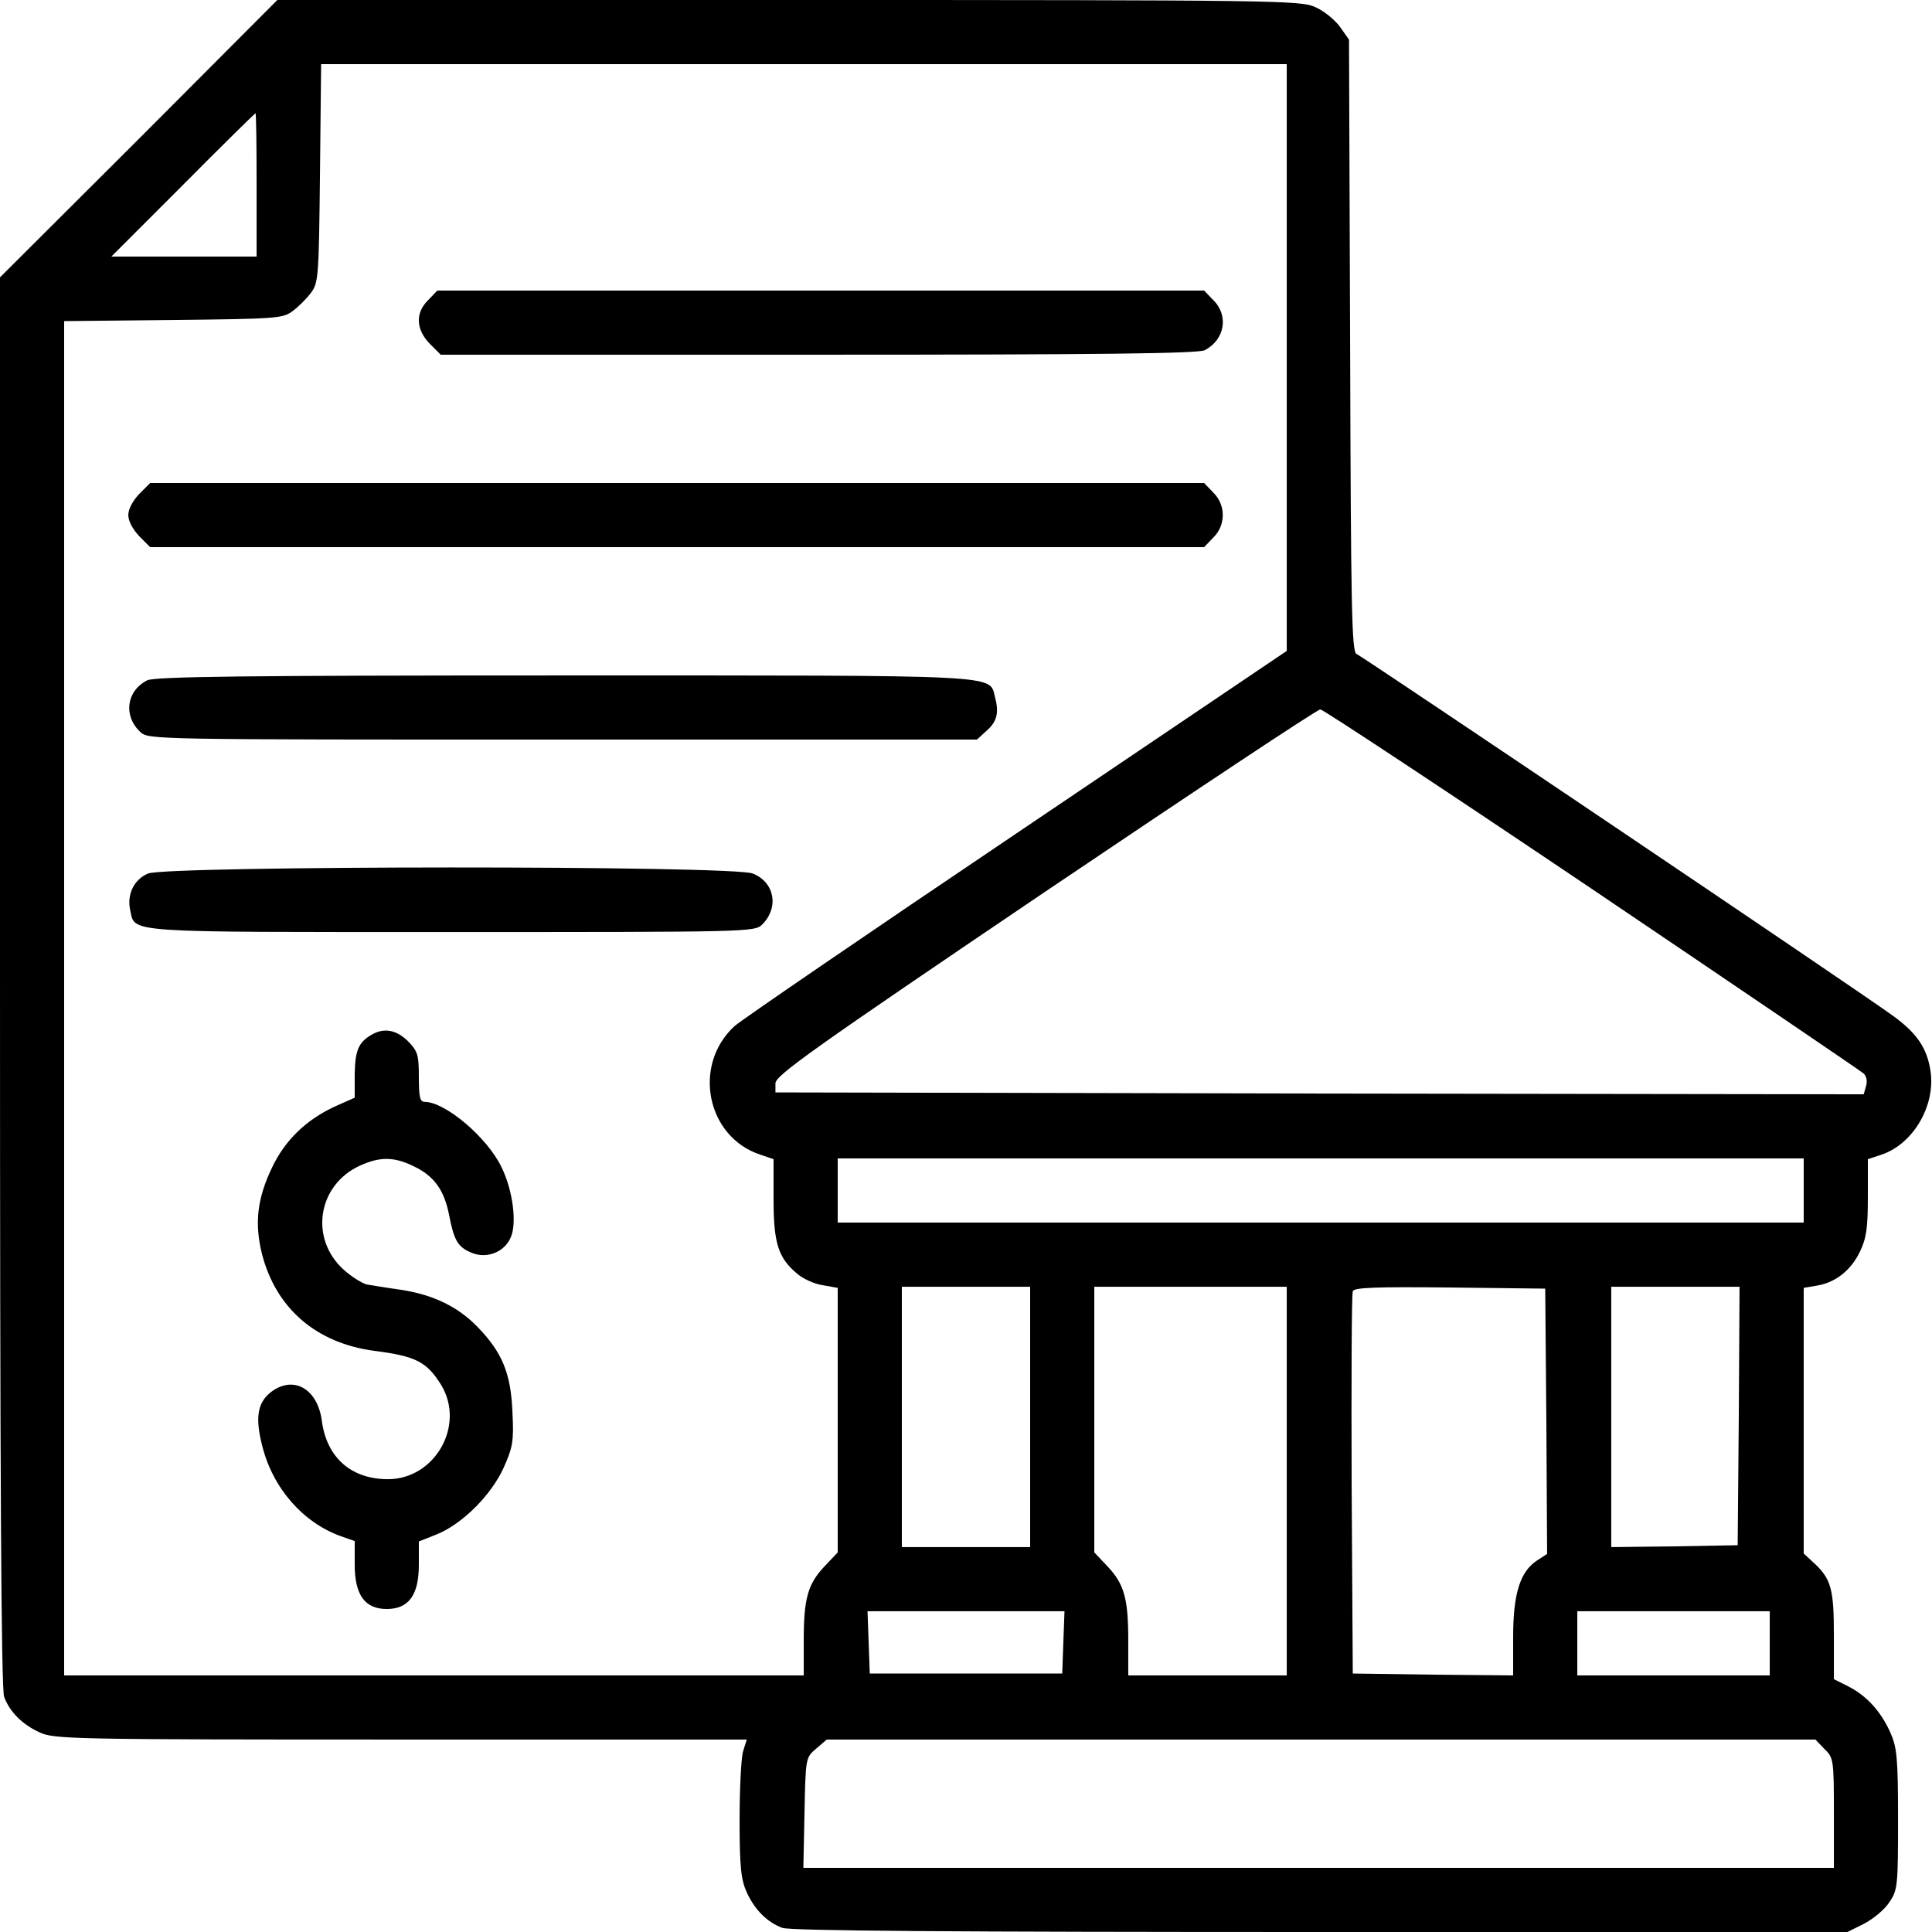
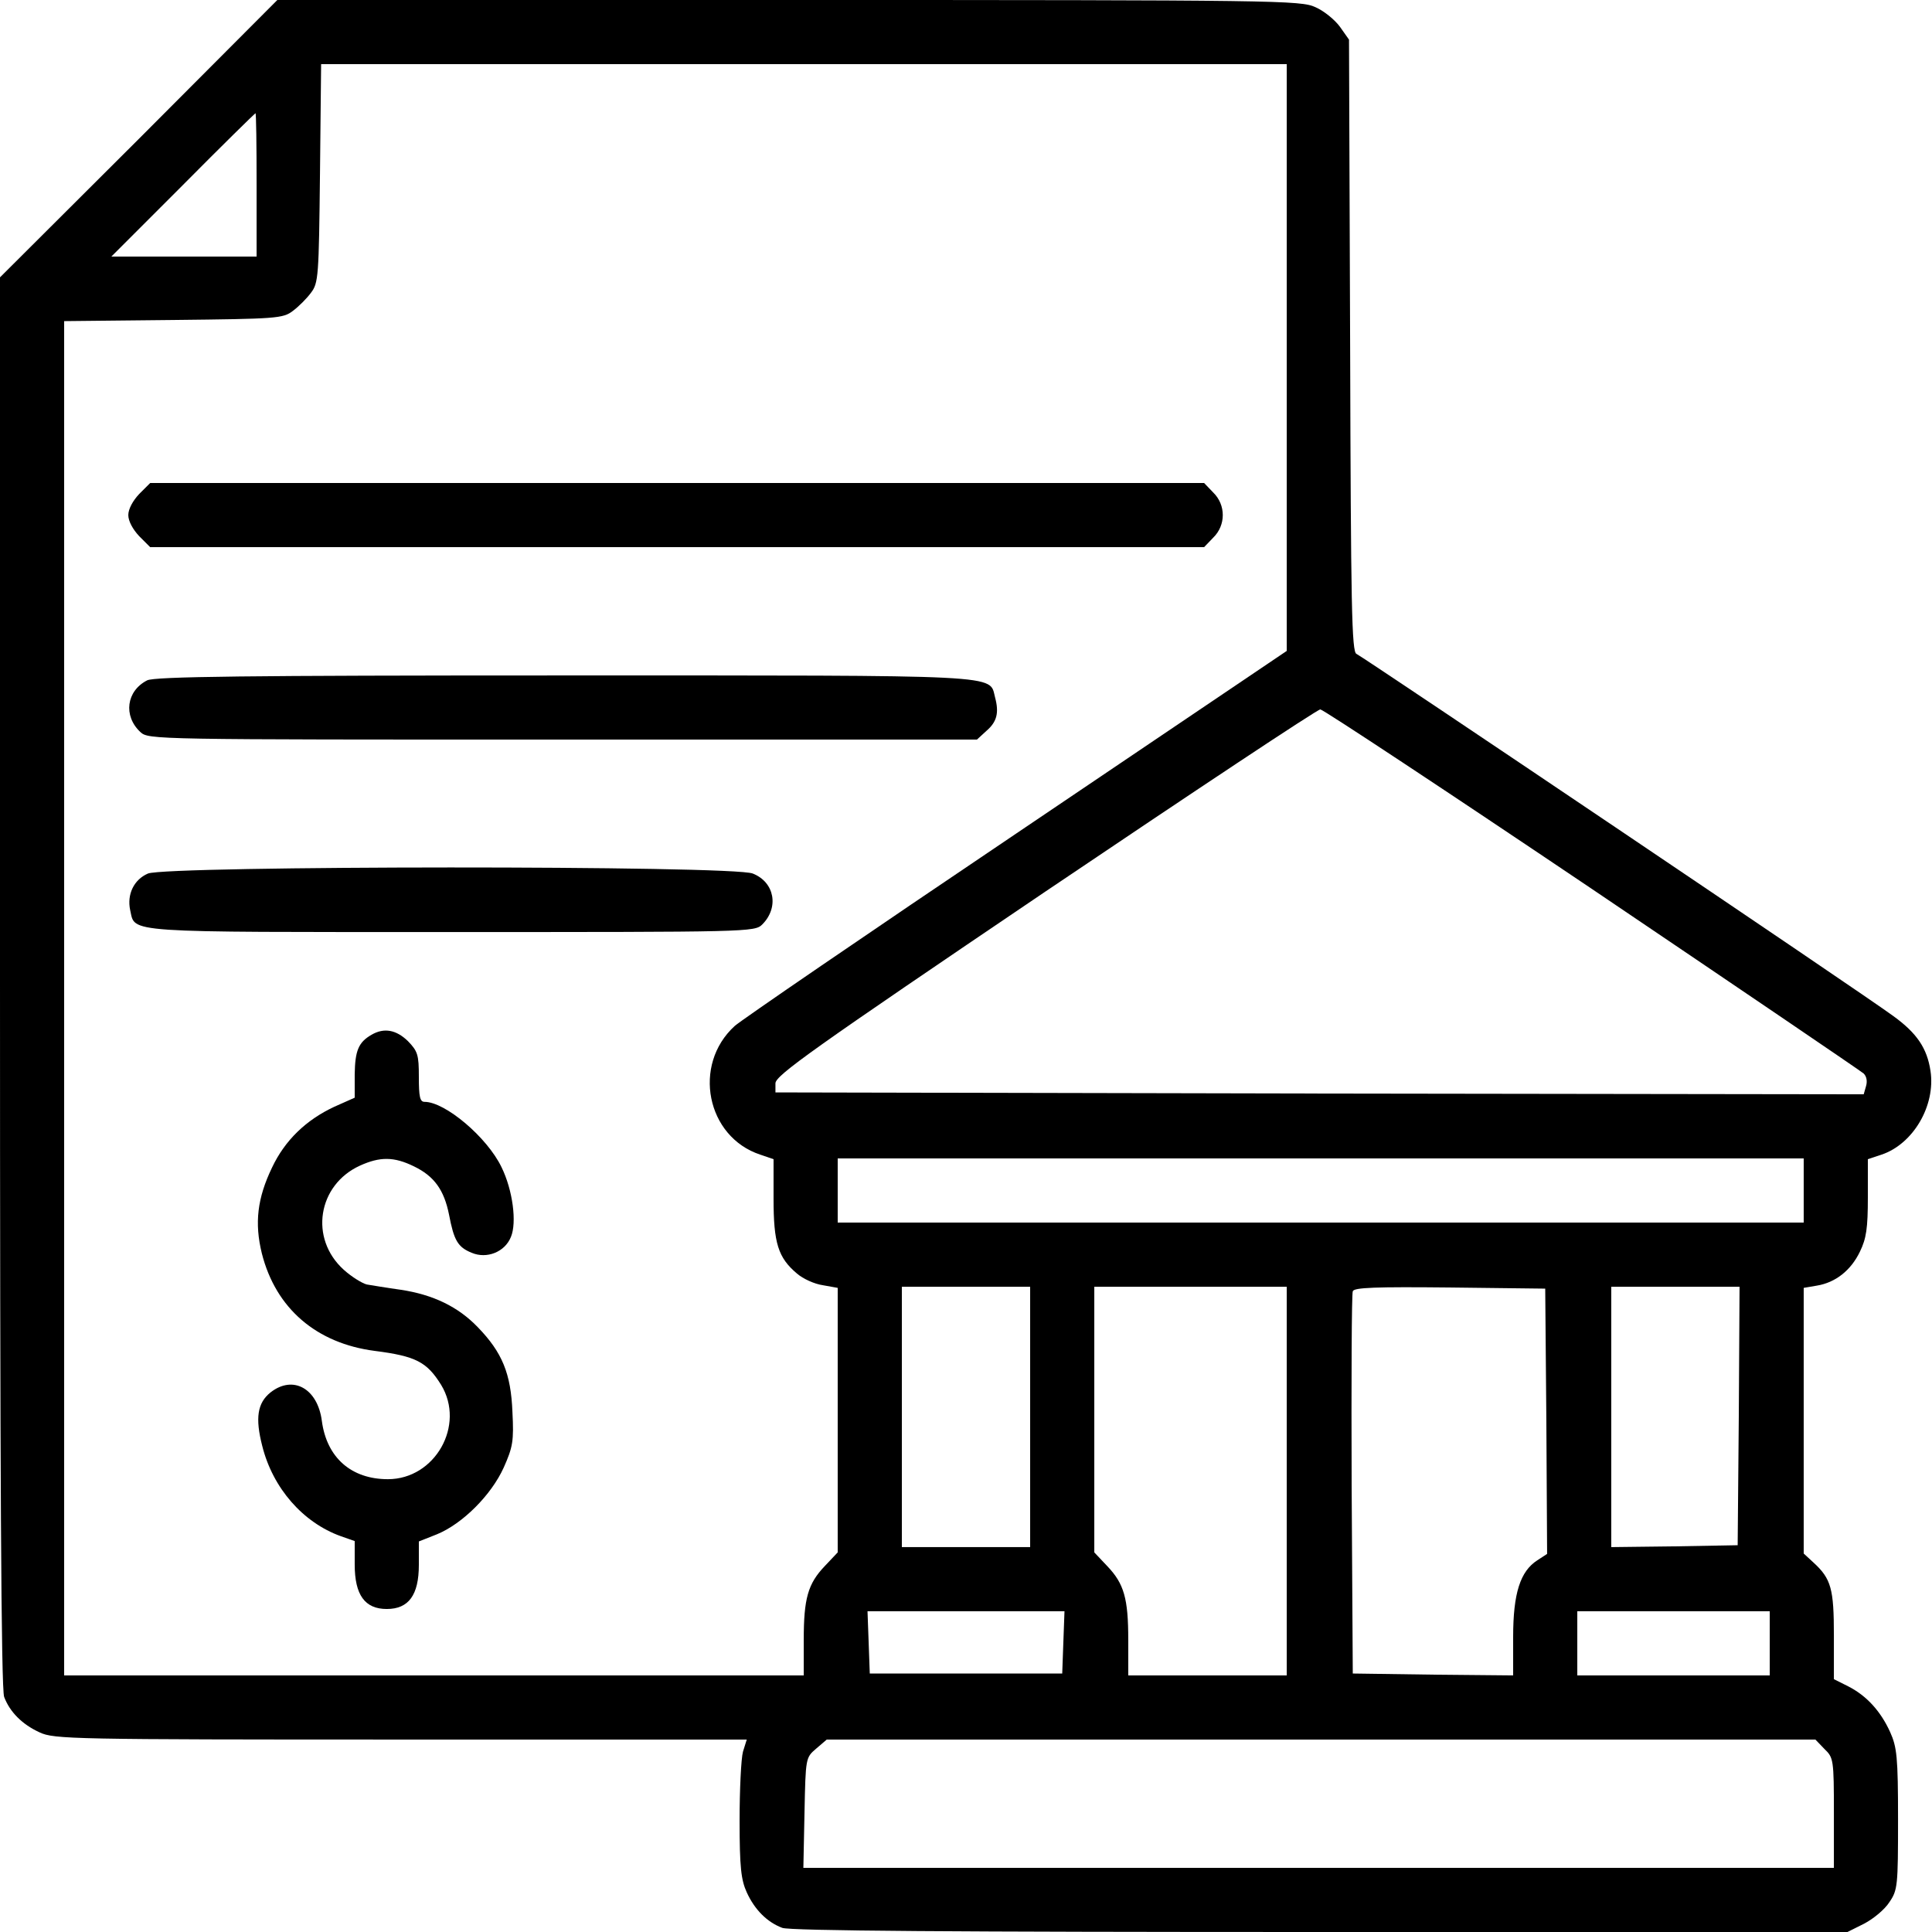
<svg xmlns="http://www.w3.org/2000/svg" version="1.0" width="512pt" height="512pt" viewBox="0 0 512 512" preserveAspectRatio="xMidYMid meet">
  <g transform="translate(0,512) scale(0.1,-0.1)" fill="#000000" stroke="none">
    <path d="M368 4752 l-368 -367 0 -1867 c0 -1298 3 -1875 11 -1895 15 -40 48 -73 94 -94 38 -18 87 -19 957 -19 l917 0 -10 -32 c-5 -18 -9 -100 -9 -183 0 -124 4 -157 19 -190 21 -46 54 -79 94 -94 20 -8 460 -11 1426 -11 l1397 0 44 22 c25 13 55 38 67 57 22 32 23 43 23 220 0 165 -3 191 -21 231 -25 55 -62 96 -111 121 l-38 19 0 116 c0 123 -7 150 -54 193 l-26 24 0 352 0 352 35 6 c49 8 90 40 114 90 17 35 21 62 21 144 l0 101 36 12 c84 28 144 130 130 222 -9 60 -36 100 -98 145 -81 60 -1407 953 -1423 960 -13 4 -15 127 -17 817 l-3 811 -24 34 c-13 18 -42 42 -65 52 -39 18 -96 19 -1396 19 l-1355 0 -367 -368z m3042 -580 l0 -777 -717 -484 c-395 -266 -731 -496 -746 -510 -113 -103 -75 -294 68 -341 l35 -12 0 -105 c0 -117 12 -156 62 -198 16 -14 47 -28 69 -31 l39 -7 0 -350 0 -351 -34 -36 c-45 -47 -56 -86 -56 -196 l0 -94 -980 0 -980 0 0 1795 0 1794 289 3 c274 3 291 4 317 24 15 11 37 33 48 48 20 26 21 43 24 317 l3 289 1279 0 1280 0 0 -778z m-2730 458 l0 -190 -192 0 -193 0 190 190 c104 105 191 190 192 190 2 0 3 -85 3 -190z m3539 -1866 c388 -262 712 -482 720 -489 8 -8 10 -21 6 -34 l-6 -21 -1442 2 -1442 3 0 24 c0 21 97 90 715 508 393 265 721 483 729 483 7 0 331 -214 720 -476z m561 -799 l0 -85 -1280 0 -1280 0 0 85 0 85 1280 0 1280 0 0 -85z m-2050 -600 l0 -345 -170 0 -170 0 0 345 0 345 170 0 170 0 0 -345z m680 -170 l0 -515 -210 0 -210 0 0 94 c0 110 -11 149 -56 196 l-34 36 0 352 0 352 255 0 255 0 0 -515z m688 159 l2 -352 -26 -17 c-45 -29 -64 -87 -64 -203 l0 -102 -212 2 -213 3 -3 500 c-1 275 0 506 3 513 3 10 60 12 257 10 l253 -3 3 -351z m510 14 l-3 -343 -167 -3 -168 -2 0 345 0 345 170 0 170 0 -2 -342z m-1790 -600 l-3 -83 -255 0 -255 0 -3 83 -3 82 261 0 261 0 -3 -82z m1872 -3 l0 -85 -255 0 -255 0 0 85 0 85 255 0 255 0 0 -85z m145 -280 c24 -23 25 -28 25 -170 l0 -145 -1366 0 -1365 0 3 146 c3 146 3 146 31 170 l28 24 1310 0 1310 0 24 -25z" />
-     <path d="M1135 4325 c-35 -34 -33 -78 4 -116 l29 -29 1002 0 c742 0 1007 3 1023 12 53 28 64 92 22 133 l-24 25 -1016 0 -1016 0 -24 -25z" />
    <path d="M369 3811 c-17 -18 -29 -40 -29 -56 0 -16 12 -38 29 -56 l29 -29 1397 0 1396 0 24 25 c34 33 34 87 0 120 l-24 25 -1396 0 -1397 0 -29 -29z" />
    <path d="M390 3317 c-55 -28 -64 -94 -18 -137 22 -20 31 -20 1119 -20 l1098 0 25 23 c28 24 34 48 23 89 -16 61 37 58 -1144 58 -842 0 -1083 -3 -1103 -13z" />
    <path d="M392 2805 c-37 -16 -56 -55 -47 -97 14 -61 -27 -58 852 -58 786 0 803 0 823 20 45 45 33 112 -25 135 -51 22 -1553 21 -1603 0z" />
    <path d="M985 2378 c-35 -20 -44 -42 -45 -105 l0 -62 -54 -24 c-75 -35 -131 -89 -165 -161 -39 -81 -47 -147 -27 -228 37 -146 145 -238 299 -258 109 -14 138 -29 176 -90 65 -107 -16 -250 -141 -250 -97 0 -162 57 -175 154 -11 86 -76 123 -136 76 -35 -28 -41 -68 -22 -142 28 -112 108 -203 208 -239 l37 -13 0 -62 c0 -81 27 -118 85 -118 58 0 85 37 85 117 l0 62 48 19 c68 28 144 104 177 177 24 54 27 70 23 147 -4 102 -27 158 -92 225 -52 54 -118 86 -204 99 -37 5 -77 12 -90 14 -12 3 -40 20 -61 39 -92 83 -69 225 43 276 53 24 90 24 143 -2 54 -26 80 -63 93 -128 13 -68 23 -86 60 -101 40 -17 88 2 104 42 16 38 5 124 -25 185 -38 79 -149 173 -204 173 -12 0 -15 13 -15 66 0 59 -3 68 -29 95 -31 30 -63 36 -96 17z" />
  </g>
</svg>